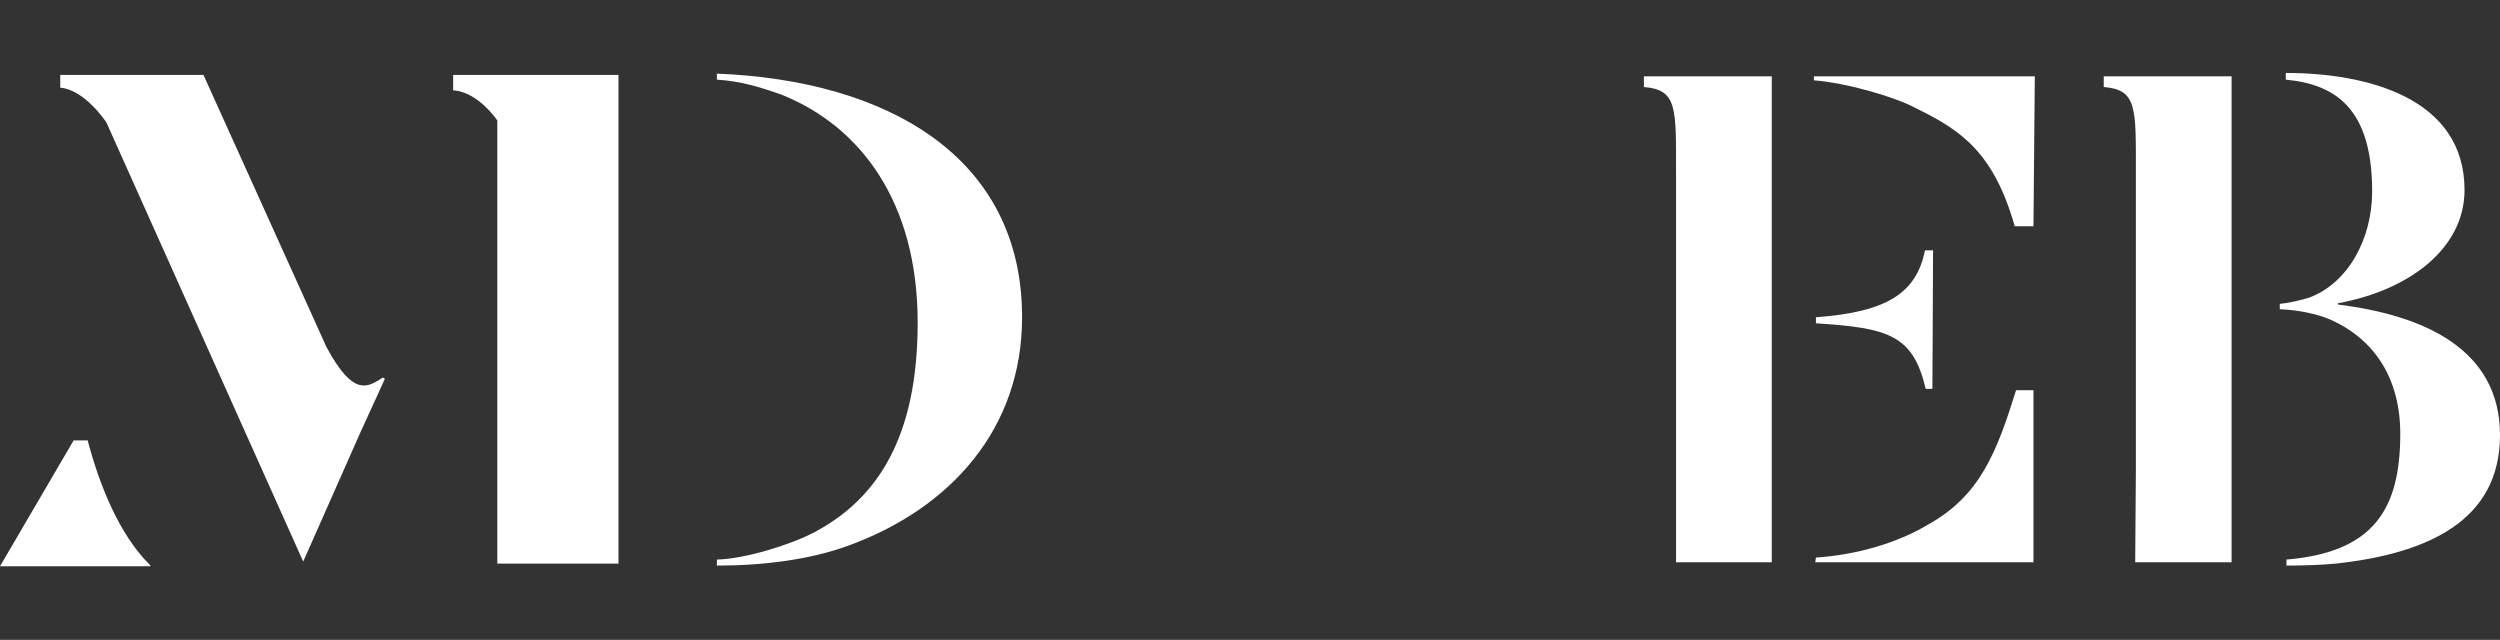
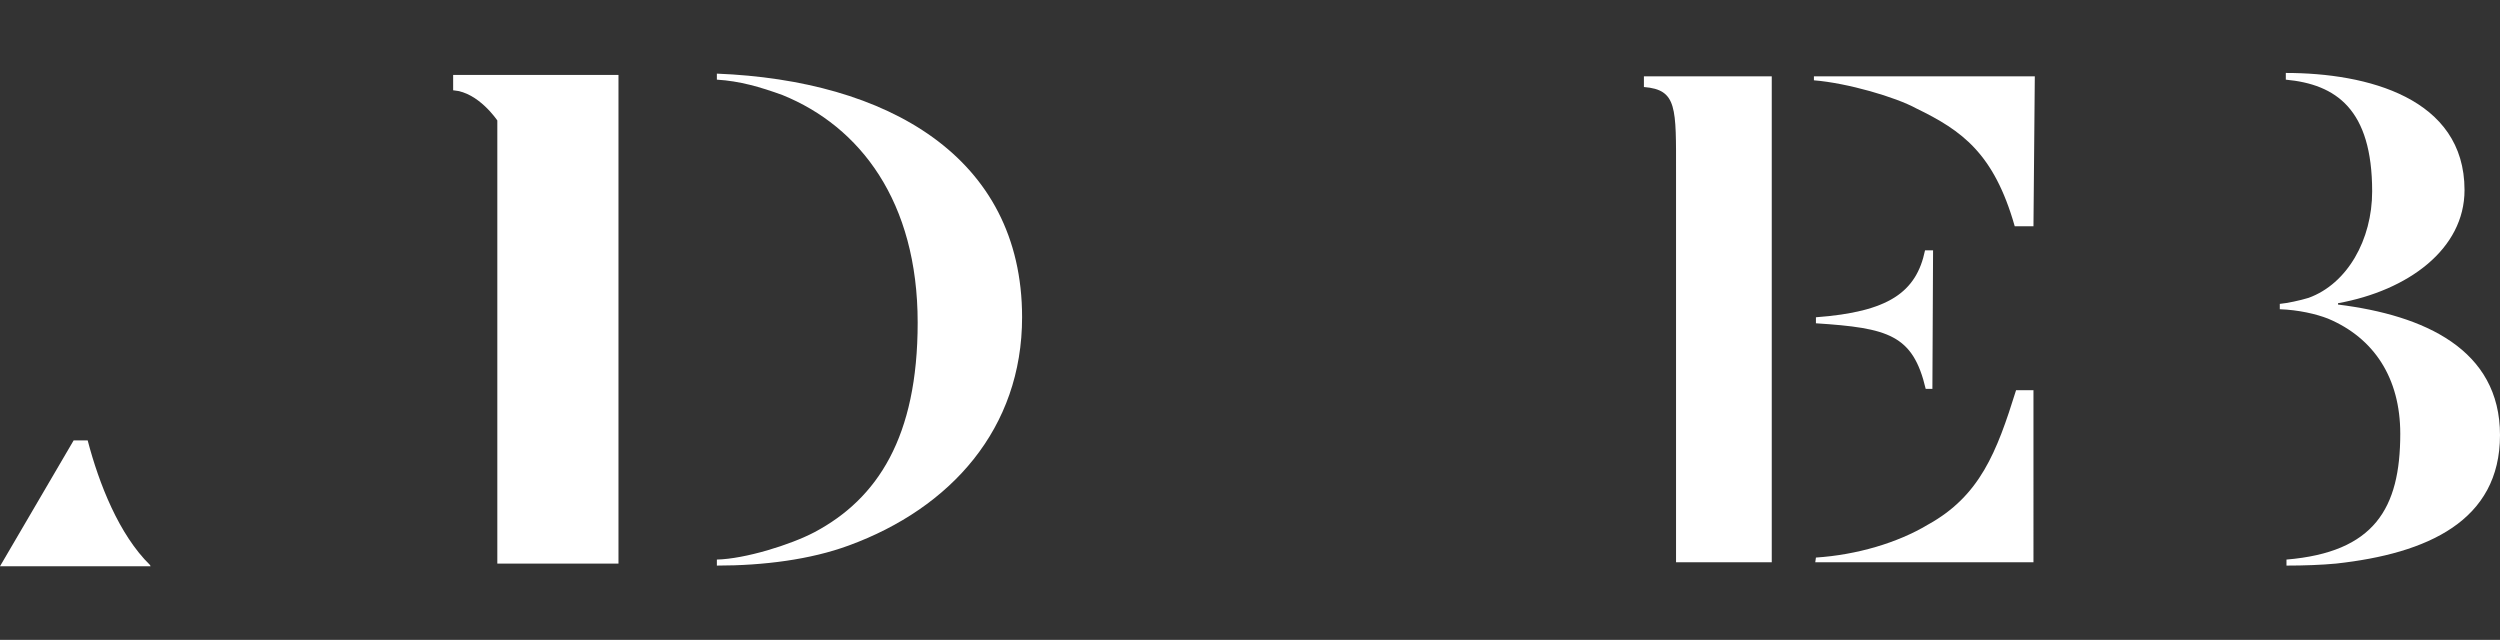
<svg xmlns="http://www.w3.org/2000/svg" version="1.1" id="Calque_1" x="0px" y="0px" viewBox="0 0 373.5 95.6" style="enable-background:new 0 0 373.5 95.6;" xml:space="preserve">
  <rect x="0" y="0" width="373.5" height="95.6" fill="#333333" stroke="none" />
  <style type="text/css">
	.st0{fill:#FFFFFF;}
</style>
  <g id="Calque_1_00000158004773090768375560000001597954402481713287_">
    <path class="st0" d="M349,84.2c-2.1,0.2-4.8,0.3-7.4,0.3v-0.9c13.1-1.1,17-7.6,17-18.8c0-8.3-3.9-14.3-10.8-17.2   c-1.8-0.7-4.4-1.3-7.2-1.4v-0.8c1.1-0.1,3-0.5,4.3-0.9c5.8-2.1,9.5-8.7,9.5-15.9c0-12.3-5.4-16-12.9-16.7v-1   c12.1,0,26.7,3.7,26.7,17.5c0,8.8-8.4,15-18.9,16.9v0.2c12.9,1.6,24.2,6.7,24.2,19.5S362.7,82.7,349,84.2L349,84.2z" />
    <path class="st0" d="M250.4,70.1V25.8c0-9.7,0.2-12.4-4.8-12.8v-1.6h19.1V84h-14.3V70.1L250.4,70.1z M286.3,16.2   c-3.1-1.7-10.3-3.8-15.3-4.2v-0.6h33l-0.2,22.4H301C297.9,22.9,293.1,19.5,286.3,16.2L286.3,16.2z M287.6,37.4h1.2l-0.1,20.7h-1   c-1.9-8.1-5.6-9.1-16.4-9.8v-0.9C282.1,46.6,286.3,43.7,287.6,37.4L287.6,37.4z M271.3,83.3c6.1-0.4,12.2-2.2,16.7-4.9   c7.8-4.3,10.3-10.8,13.2-20.1h2.6V84h-32.6L271.3,83.3L271.3,83.3z" />
-     <path class="st0" d="M319.1,70.1V25.8c0-9.7,0.2-12.4-4.8-12.8v-1.6h19.1V84H319L319.1,70.1L319.1,70.1z" />
  </g>
  <g>
    <path class="st0" d="M22.4,84.4c-4.6-4.5-7.6-12.1-9.3-18.6H11L0,84.6h22.5L22.4,84.4z" />
-     <path class="st0" d="M45.2,82.7" />
    <g>
      <path class="st0" d="M107.1,11v0.9c3.4,0.2,6.5,1.1,9.8,2.3c11.6,4.7,20.2,15.9,20.2,34c0,17.1-6,26.3-15.4,31.3    c-3.6,1.9-10.4,4-14.6,4.1v0.9c7,0,14-0.9,19.7-3c15.3-5.6,25.9-17.5,25.9-34.1C152.7,23.3,132.4,12,107.1,11z" />
      <path class="st0" d="M74.3,11.2L74.3,11.2h-6.6v2.3h0.1c3.7,0.3,6.5,4.5,6.5,4.5v1.4l0,0v64.8h18.1v-73    C92.4,11.2,74.3,11.2,74.3,11.2z" />
      <path class="st0" d="M57.5,56.6" />
-       <path class="st0" d="M57.5,56.6l-0.3-0.2c-2.3,1.5-4.4,2.9-8.4-4.5L30.4,11.2H12.7H9v1.9c3.7,0.3,6.9,5.2,6.9,5.2l29.4,65.6    l8.5-19.2L57.5,56.6z" />
    </g>
  </g>
</svg>